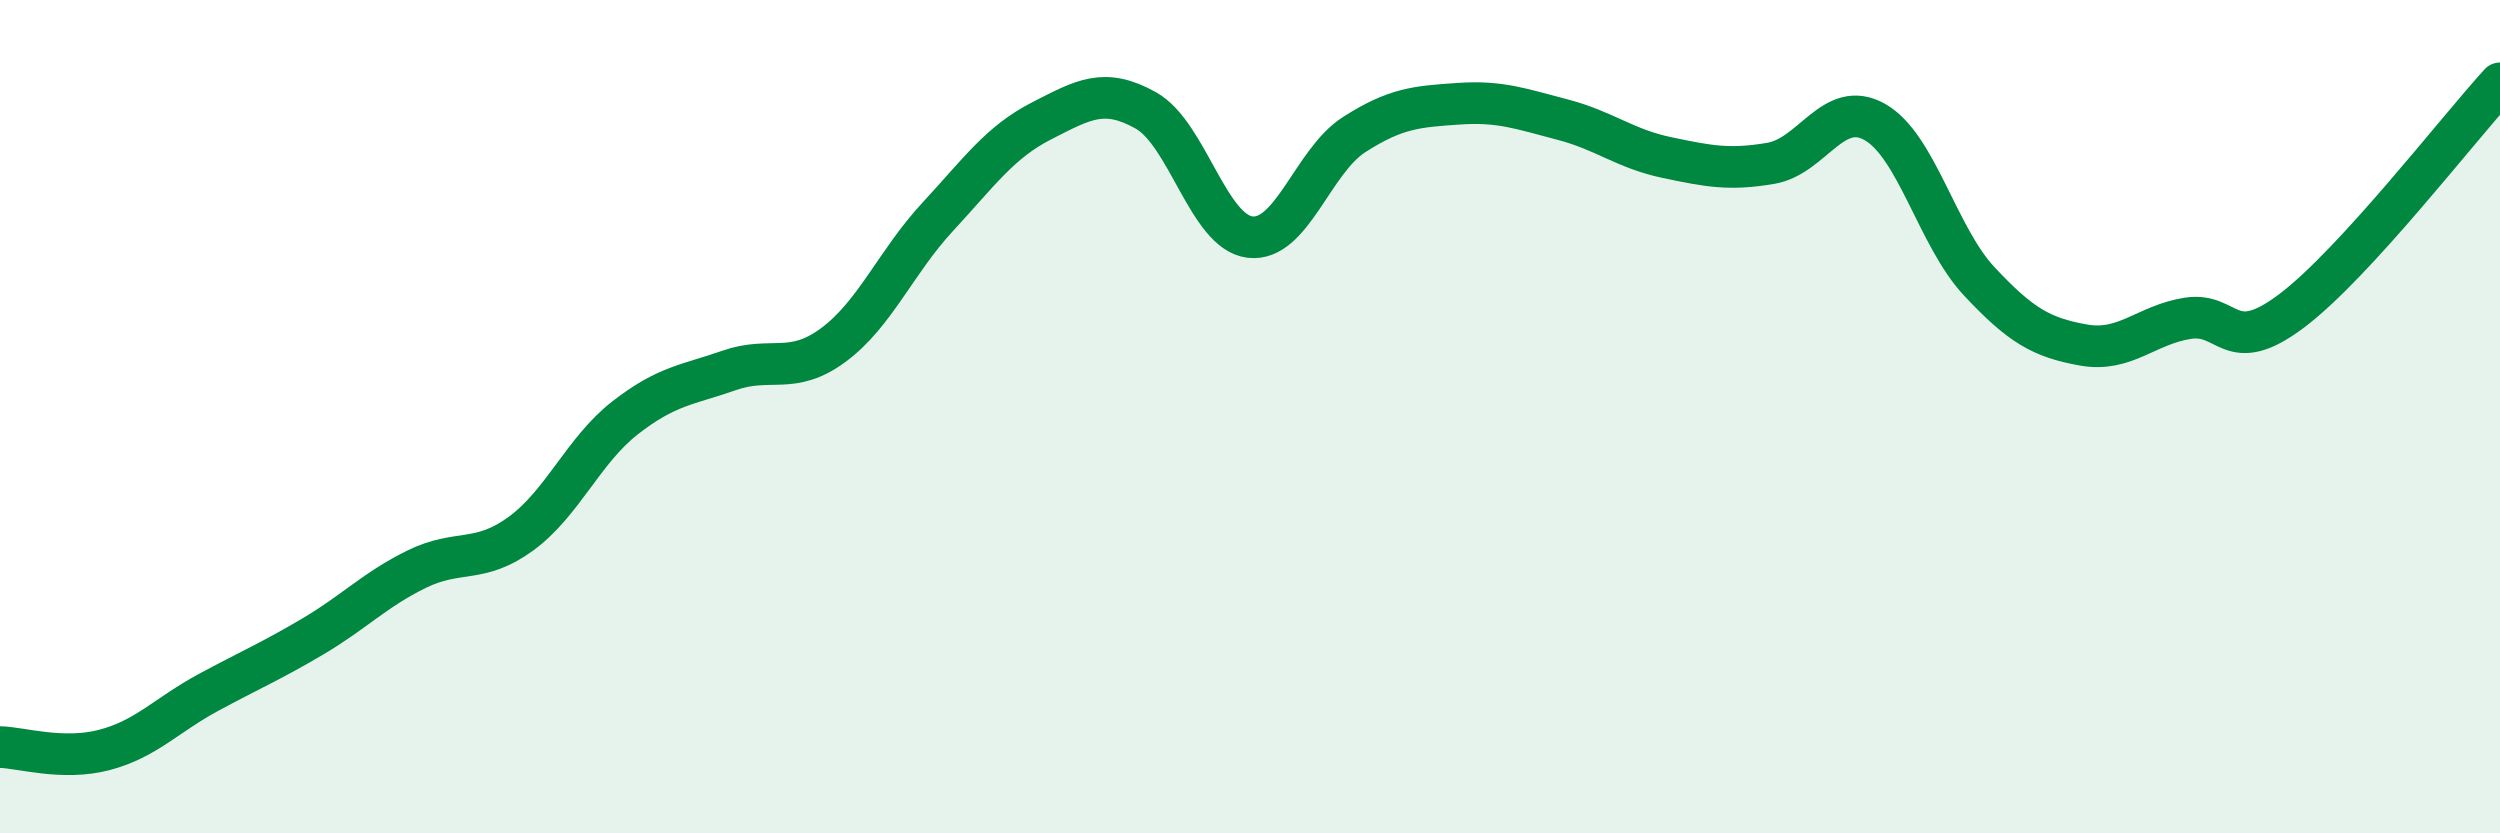
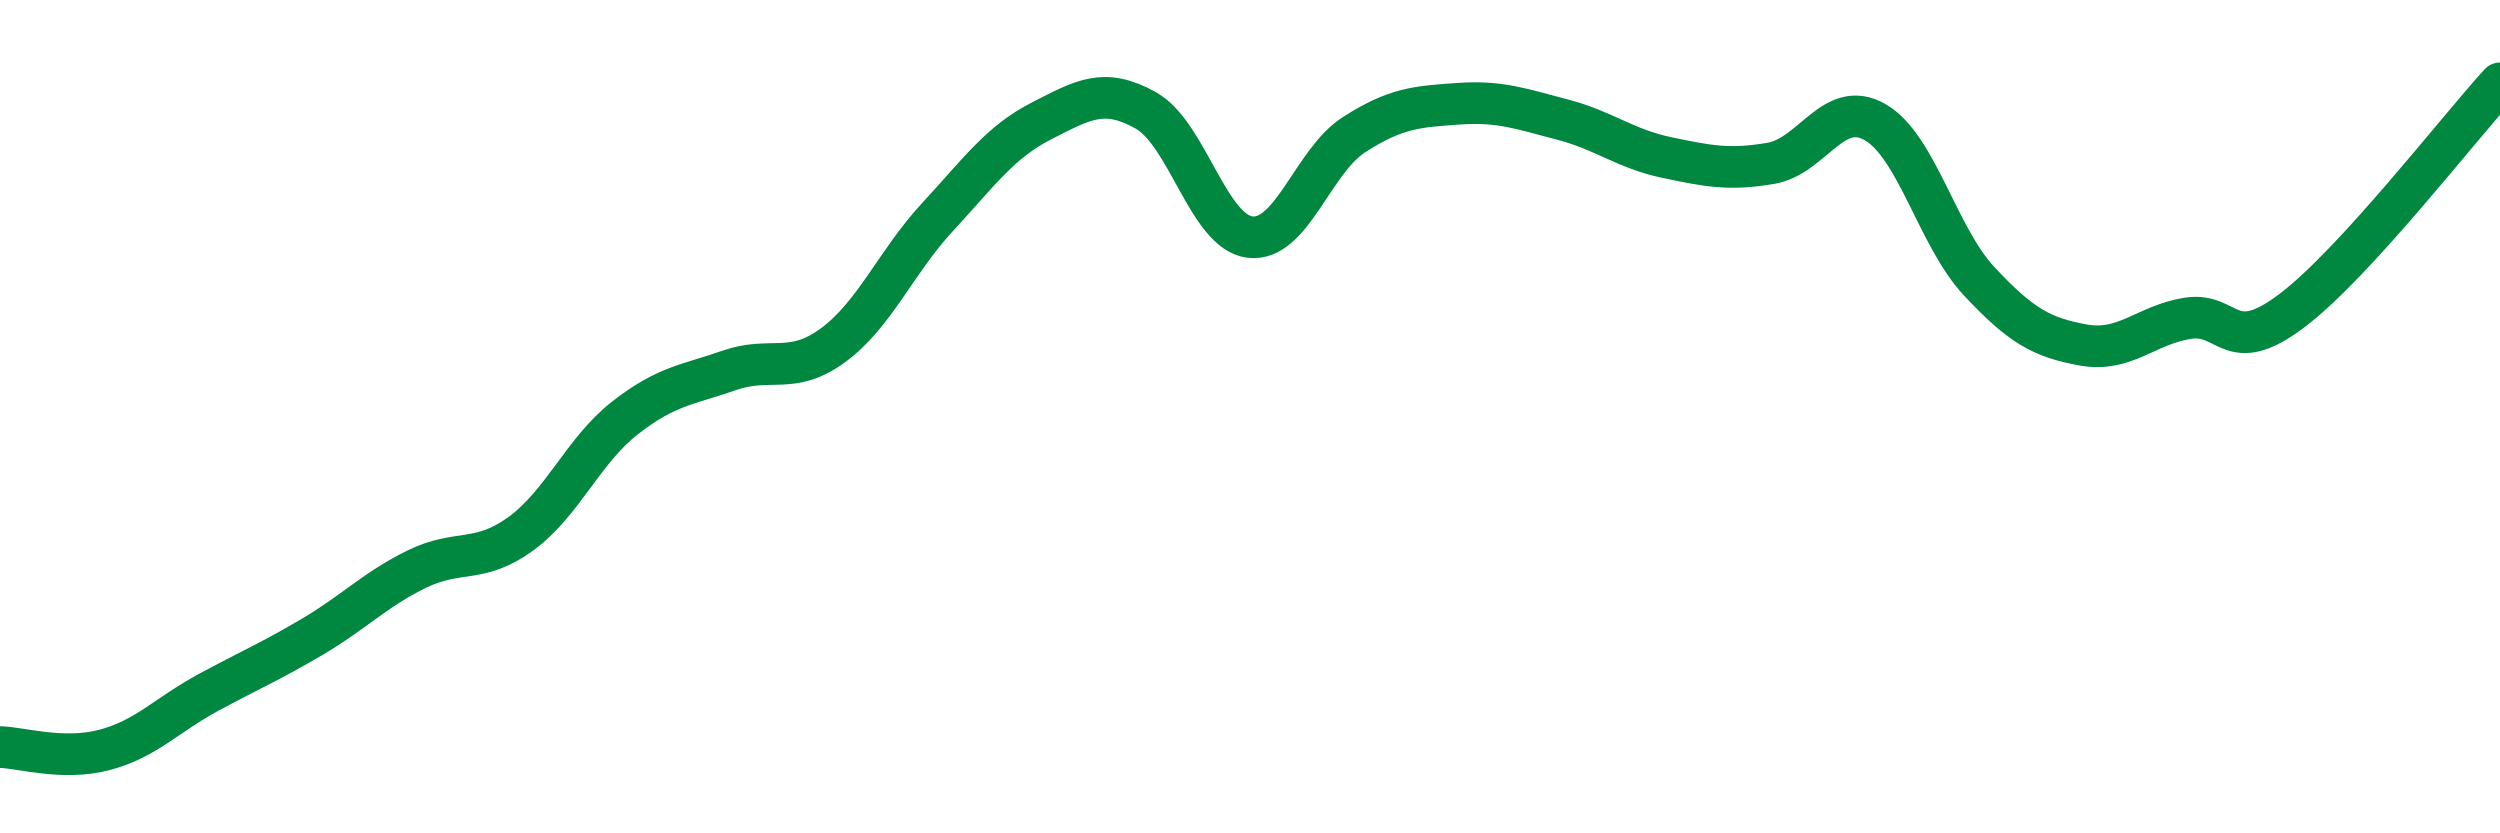
<svg xmlns="http://www.w3.org/2000/svg" width="60" height="20" viewBox="0 0 60 20">
-   <path d="M 0,17.93 C 0.5,17.94 1.5,18.26 2.5,18 C 3.5,17.74 4,17.16 5,16.62 C 6,16.08 6.5,15.87 7.5,15.28 C 8.5,14.69 9,14.15 10,13.66 C 11,13.17 11.5,13.54 12.5,12.81 C 13.5,12.08 14,10.81 15,10.03 C 16,9.25 16.5,9.24 17.5,8.89 C 18.5,8.54 19,9.02 20,8.28 C 21,7.54 21.5,6.29 22.5,5.21 C 23.5,4.13 24,3.41 25,2.9 C 26,2.39 26.5,2.09 27.5,2.65 C 28.5,3.21 29,5.57 30,5.69 C 31,5.81 31.5,3.87 32.5,3.23 C 33.5,2.59 34,2.56 35,2.49 C 36,2.42 36.5,2.61 37.5,2.87 C 38.5,3.13 39,3.57 40,3.78 C 41,3.99 41.5,4.09 42.5,3.92 C 43.5,3.75 44,2.36 45,2.93 C 46,3.5 46.5,5.68 47.5,6.75 C 48.5,7.82 49,8.1 50,8.28 C 51,8.46 51.5,7.8 52.5,7.64 C 53.5,7.48 53.5,8.59 55,7.46 C 56.5,6.33 59,3.09 60,2L60 20L0 20Z" fill="#008740" opacity="0.1" stroke-linecap="round" stroke-linejoin="round" />
  <path d="M 0,17.93 C 0.5,17.94 1.5,18.26 2.5,18 C 3.5,17.74 4,17.16 5,16.62 C 6,16.08 6.5,15.87 7.5,15.28 C 8.5,14.69 9,14.15 10,13.66 C 11,13.17 11.5,13.54 12.5,12.81 C 13.5,12.08 14,10.81 15,10.03 C 16,9.25 16.5,9.24 17.5,8.89 C 18.5,8.54 19,9.02 20,8.28 C 21,7.54 21.5,6.29 22.5,5.21 C 23.5,4.13 24,3.41 25,2.9 C 26,2.39 26.5,2.09 27.5,2.65 C 28.5,3.21 29,5.57 30,5.69 C 31,5.81 31.5,3.87 32.5,3.23 C 33.5,2.59 34,2.56 35,2.49 C 36,2.42 36.5,2.61 37.5,2.87 C 38.5,3.13 39,3.57 40,3.78 C 41,3.99 41.5,4.09 42.5,3.92 C 43.5,3.75 44,2.36 45,2.93 C 46,3.5 46.5,5.68 47.5,6.75 C 48.5,7.82 49,8.1 50,8.28 C 51,8.46 51.5,7.8 52.5,7.64 C 53.5,7.48 53.5,8.59 55,7.46 C 56.5,6.33 59,3.09 60,2" stroke="#008740" stroke-width="1" fill="none" stroke-linecap="round" stroke-linejoin="round" />
</svg>